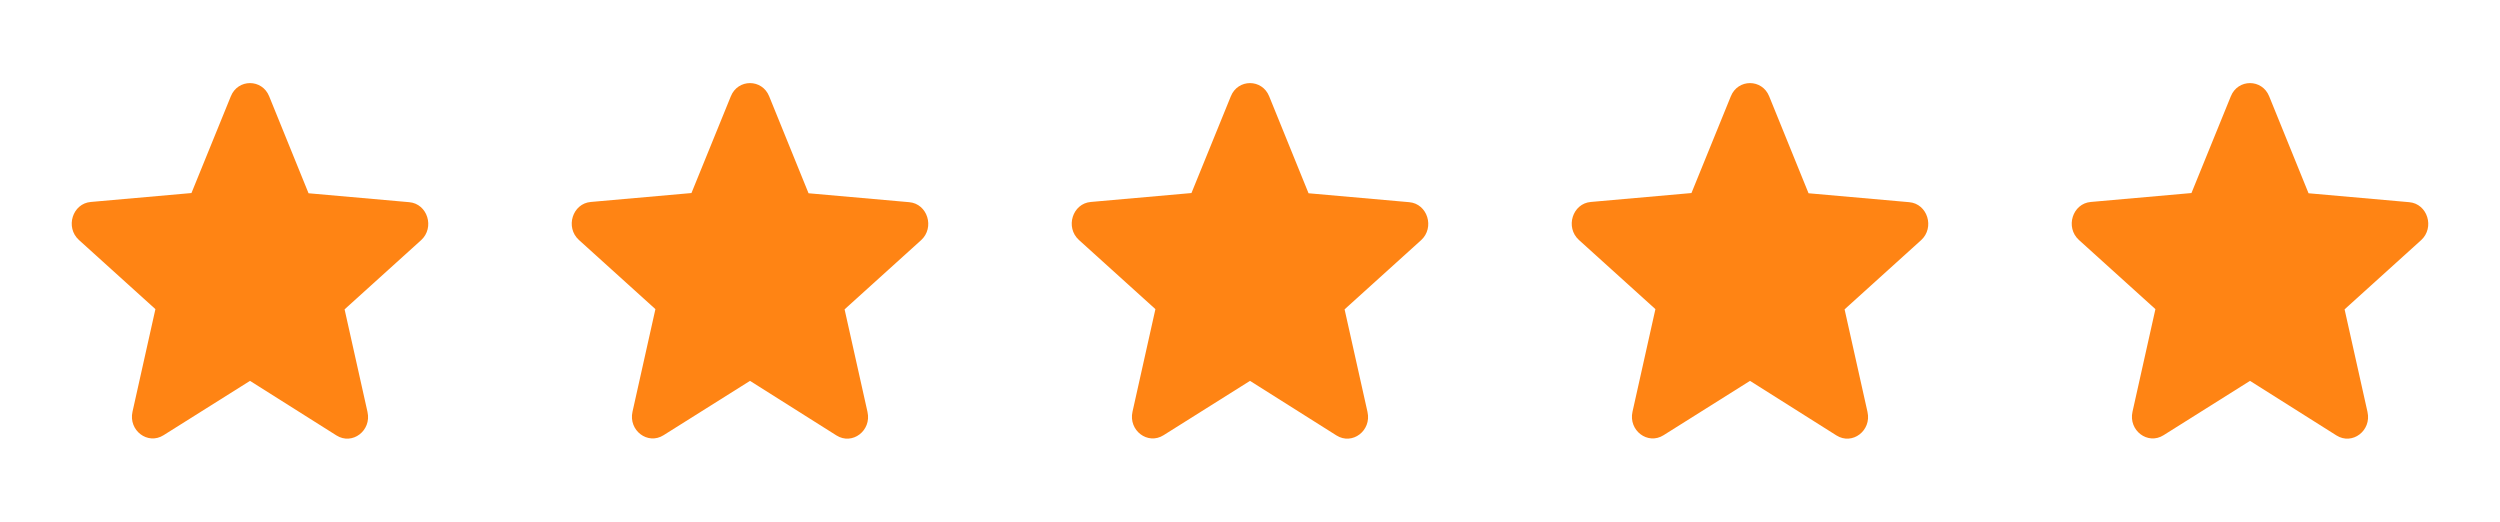
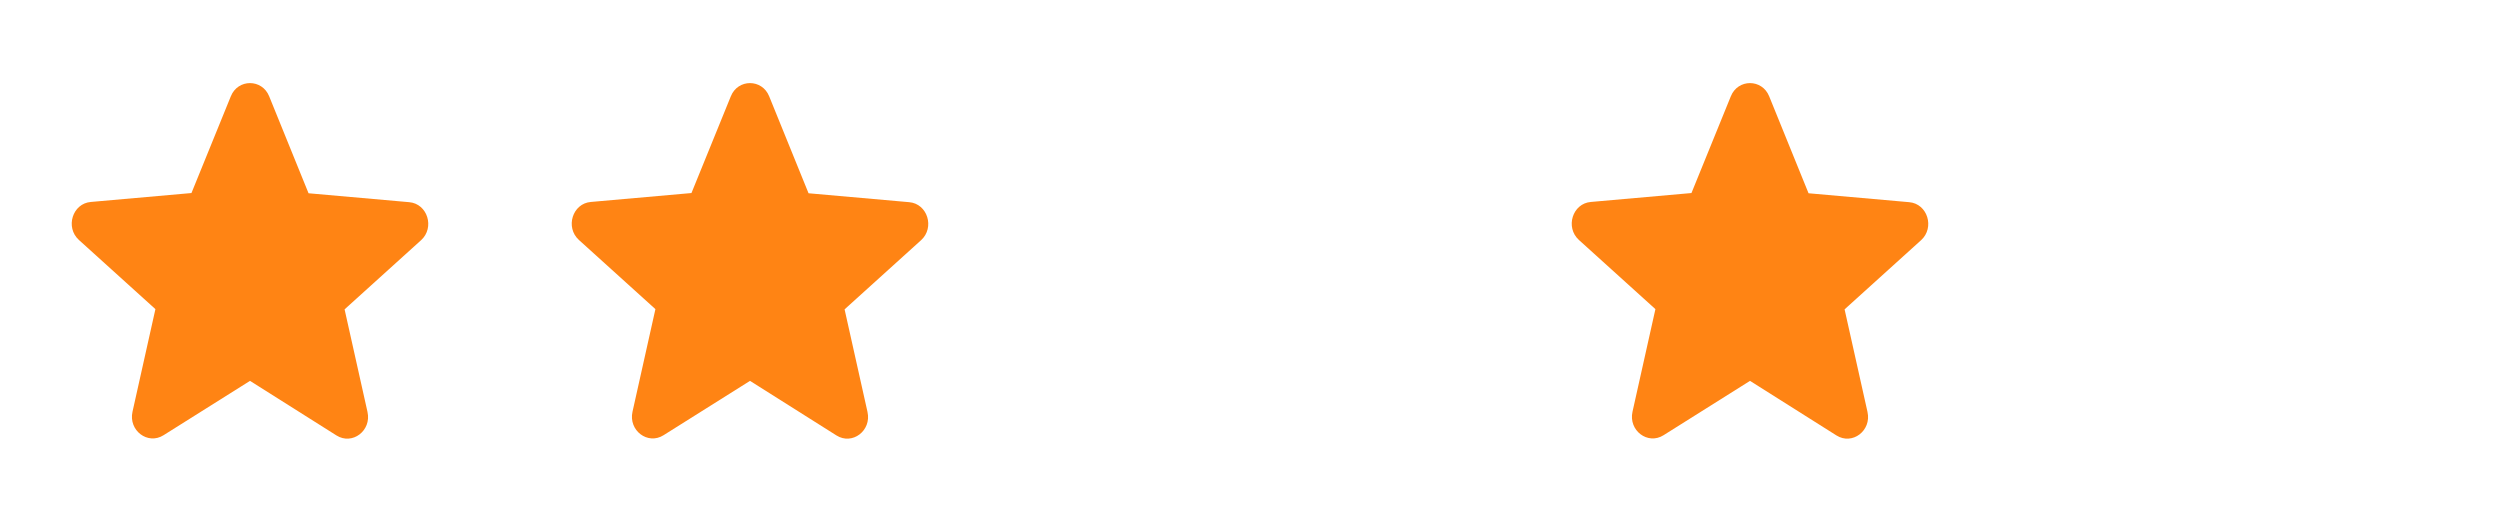
<svg xmlns="http://www.w3.org/2000/svg" width="115" height="24" viewBox="0 0 115 24" fill="none">
  <path d="M11.5 17.52L15.477 20.03C16.205 20.49 17.097 19.81 16.905 18.95L15.851 14.23L19.368 11.05C20.01 10.47 19.665 9.37 18.822 9.3L14.193 8.89L12.382 4.43C12.056 3.62 10.944 3.62 10.618 4.43L8.807 8.88L4.178 9.29C3.335 9.36 2.99 10.46 3.632 11.04L7.149 14.22L6.095 18.94C5.903 19.8 6.795 20.48 7.523 20.02L11.5 17.52V17.52Z" fill="#FF8414" />
  <path d="M80.5 17.52L84.477 20.03C85.205 20.49 86.097 19.81 85.905 18.95L84.851 14.23L88.368 11.05C89.01 10.47 88.665 9.37 87.822 9.3L83.193 8.89L81.382 4.43C81.056 3.62 79.944 3.62 79.618 4.43L77.807 8.88L73.178 9.29C72.335 9.36 71.99 10.46 72.632 11.04L76.149 14.22L75.095 18.94C74.903 19.8 75.795 20.48 76.523 20.02L80.5 17.52V17.52Z" fill="#FF8414" />
-   <path d="M57.5 17.52L61.477 20.03C62.205 20.49 63.097 19.81 62.905 18.95L61.851 14.23L65.368 11.05C66.01 10.47 65.665 9.37 64.822 9.3L60.193 8.89L58.382 4.43C58.056 3.62 56.944 3.62 56.618 4.43L54.807 8.88L50.178 9.29C49.335 9.36 48.99 10.46 49.632 11.04L53.149 14.22L52.095 18.94C51.903 19.8 52.795 20.48 53.523 20.02L57.5 17.52V17.52Z" fill="#FF8414" />
  <path d="M34.5 17.52L38.477 20.03C39.205 20.49 40.097 19.81 39.905 18.95L38.851 14.23L42.368 11.05C43.01 10.47 42.665 9.37 41.822 9.3L37.193 8.89L35.382 4.43C35.056 3.62 33.944 3.62 33.618 4.43L31.807 8.88L27.178 9.29C26.335 9.36 25.99 10.46 26.632 11.04L30.149 14.22L29.095 18.94C28.903 19.8 29.795 20.48 30.523 20.02L34.5 17.52V17.52Z" fill="#FF8414" />
-   <path d="M103.5 17.52L107.477 20.03C108.205 20.49 109.097 19.81 108.905 18.95L107.851 14.23L111.368 11.05C112.01 10.47 111.665 9.37 110.822 9.3L106.193 8.89L104.382 4.43C104.056 3.62 102.944 3.62 102.618 4.43L100.807 8.88L96.178 9.29C95.335 9.36 94.99 10.46 95.632 11.04L99.149 14.22L98.095 18.94C97.903 19.8 98.795 20.48 99.523 20.02L103.5 17.52V17.52Z" fill="#FF8414" />
</svg>